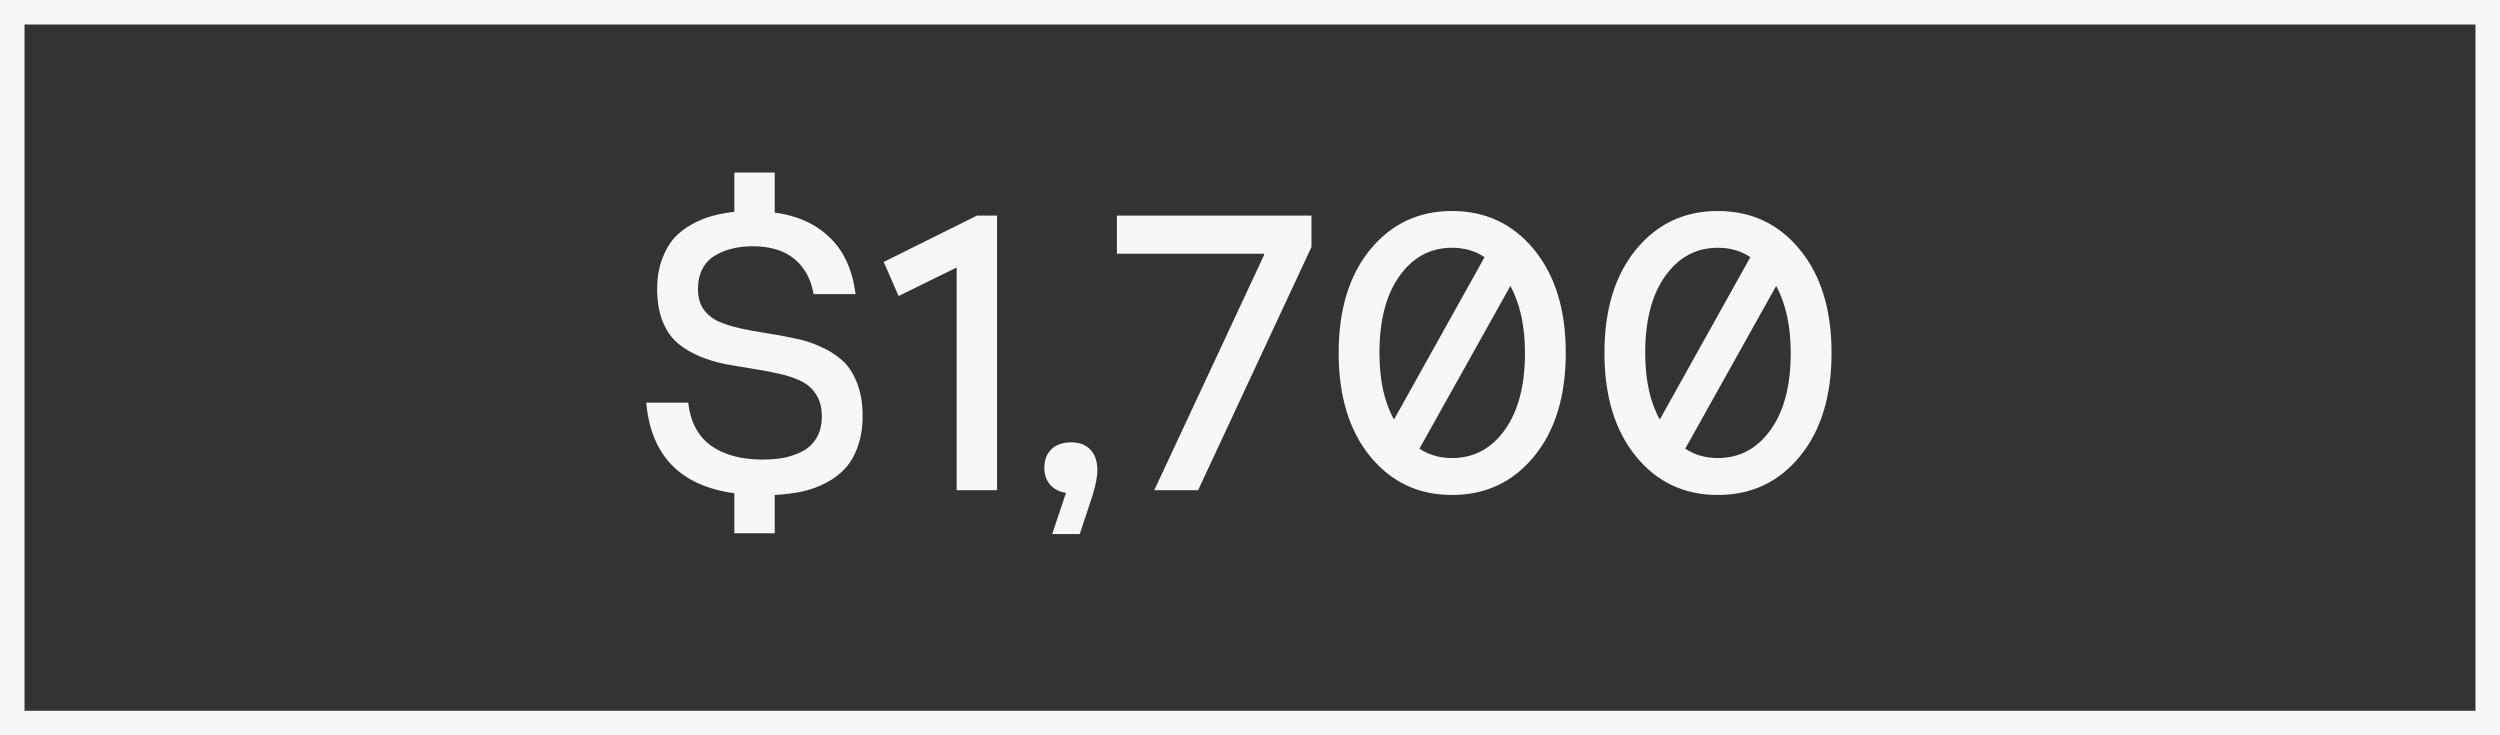
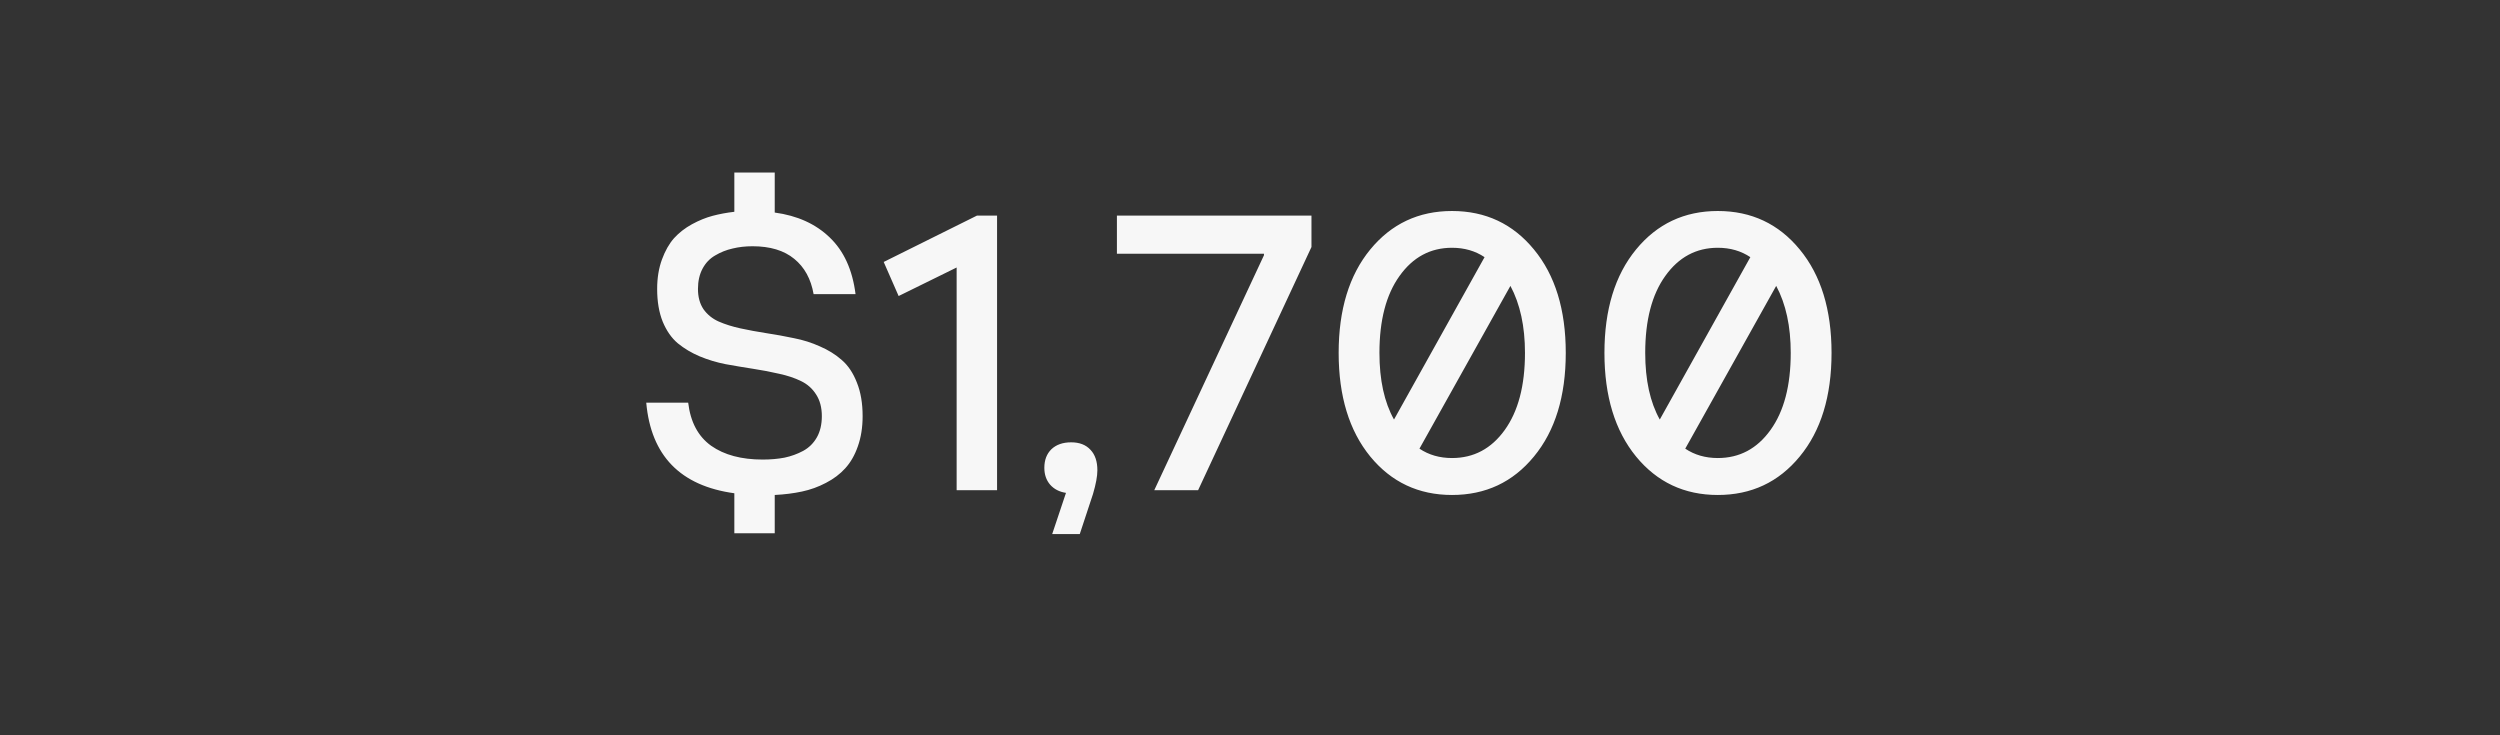
<svg xmlns="http://www.w3.org/2000/svg" width="102" height="30" viewBox="0 0 102 30" fill="none">
  <rect x="0" y="0" width="102" height="30" fill="#333333" stroke="none" />
-   <rect x="0.5" y="0.5" width="101" height="29" stroke="#F7F7F7" />
  <path d="M29.961 8.641V7.039H31.609V8.672C32.531 8.797 33.279 9.135 33.852 9.688C34.43 10.24 34.781 11.01 34.906 12H33.195C33.086 11.38 32.823 10.901 32.406 10.562C31.99 10.219 31.422 10.047 30.703 10.047C30.412 10.047 30.138 10.078 29.883 10.141C29.633 10.198 29.398 10.292 29.18 10.422C28.961 10.547 28.789 10.727 28.664 10.961C28.539 11.195 28.477 11.471 28.477 11.789C28.477 12.117 28.552 12.393 28.703 12.617C28.859 12.836 29.065 13.003 29.32 13.117C29.581 13.232 29.878 13.325 30.211 13.398C30.549 13.471 30.904 13.537 31.273 13.594C31.648 13.651 32.021 13.719 32.391 13.797C32.766 13.87 33.12 13.982 33.453 14.133C33.792 14.279 34.089 14.463 34.344 14.688C34.604 14.912 34.81 15.219 34.961 15.609C35.117 15.995 35.195 16.451 35.195 16.977C35.195 17.435 35.13 17.846 35 18.211C34.875 18.57 34.703 18.87 34.484 19.109C34.271 19.344 34.008 19.542 33.695 19.703C33.388 19.865 33.062 19.982 32.719 20.055C32.38 20.128 32.01 20.174 31.609 20.195V21.758H29.961V20.125C27.758 19.823 26.56 18.591 26.367 16.43H28.078C28.172 17.221 28.484 17.807 29.016 18.188C29.547 18.562 30.247 18.75 31.117 18.75C31.44 18.75 31.737 18.724 32.008 18.672C32.279 18.615 32.531 18.523 32.766 18.398C33.005 18.268 33.193 18.083 33.328 17.844C33.464 17.604 33.531 17.315 33.531 16.977C33.531 16.628 33.453 16.333 33.297 16.094C33.146 15.854 32.94 15.672 32.68 15.547C32.425 15.422 32.128 15.323 31.789 15.25C31.456 15.172 31.102 15.104 30.727 15.047C30.357 14.99 29.984 14.927 29.609 14.859C29.24 14.787 28.885 14.68 28.547 14.539C28.213 14.398 27.917 14.221 27.656 14.008C27.401 13.794 27.195 13.5 27.039 13.125C26.888 12.75 26.812 12.305 26.812 11.789C26.812 11.341 26.878 10.94 27.008 10.586C27.138 10.232 27.302 9.943 27.5 9.719C27.703 9.495 27.948 9.305 28.234 9.148C28.521 8.992 28.802 8.878 29.078 8.805C29.354 8.732 29.648 8.677 29.961 8.641ZM39.031 20V10.914L36.664 12.078L36.055 10.688L39.859 8.797H40.68V20H39.031ZM42.93 21.789L43.492 20.109C43.221 20.068 43.005 19.956 42.844 19.773C42.688 19.591 42.609 19.362 42.609 19.086C42.609 18.768 42.706 18.516 42.898 18.328C43.096 18.141 43.365 18.047 43.703 18.047C44.042 18.047 44.305 18.148 44.492 18.352C44.68 18.549 44.773 18.828 44.773 19.188C44.773 19.427 44.714 19.75 44.594 20.156L44.055 21.789H42.93ZM47.094 20L51.57 10.414V10.352H45.57V8.797H53.508V10.078L48.883 20H47.094ZM59.242 20.195C57.878 20.195 56.766 19.672 55.906 18.625C55.047 17.573 54.617 16.164 54.617 14.398C54.617 12.633 55.047 11.227 55.906 10.18C56.766 9.133 57.878 8.609 59.242 8.609C60.612 8.609 61.727 9.133 62.586 10.18C63.45 11.227 63.883 12.633 63.883 14.398C63.883 16.169 63.45 17.578 62.586 18.625C61.727 19.672 60.612 20.195 59.242 20.195ZM56.875 17.117L60.57 10.492C60.19 10.237 59.747 10.109 59.242 10.109C58.362 10.109 57.648 10.492 57.102 11.258C56.555 12.018 56.281 13.065 56.281 14.398C56.281 15.503 56.479 16.409 56.875 17.117ZM59.242 18.688C60.128 18.688 60.844 18.307 61.391 17.547C61.943 16.781 62.219 15.732 62.219 14.398C62.219 13.315 62.021 12.404 61.625 11.664L57.914 18.305C58.294 18.56 58.737 18.688 59.242 18.688ZM70.086 20.195C68.721 20.195 67.609 19.672 66.75 18.625C65.891 17.573 65.461 16.164 65.461 14.398C65.461 12.633 65.891 11.227 66.75 10.18C67.609 9.133 68.721 8.609 70.086 8.609C71.456 8.609 72.57 9.133 73.43 10.18C74.294 11.227 74.727 12.633 74.727 14.398C74.727 16.169 74.294 17.578 73.43 18.625C72.57 19.672 71.456 20.195 70.086 20.195ZM67.719 17.117L71.414 10.492C71.034 10.237 70.591 10.109 70.086 10.109C69.206 10.109 68.492 10.492 67.945 11.258C67.398 12.018 67.125 13.065 67.125 14.398C67.125 15.503 67.323 16.409 67.719 17.117ZM70.086 18.688C70.971 18.688 71.688 18.307 72.234 17.547C72.787 16.781 73.062 15.732 73.062 14.398C73.062 13.315 72.865 12.404 72.469 11.664L68.758 18.305C69.138 18.56 69.581 18.688 70.086 18.688Z" fill="#F7F7F7" />
</svg>